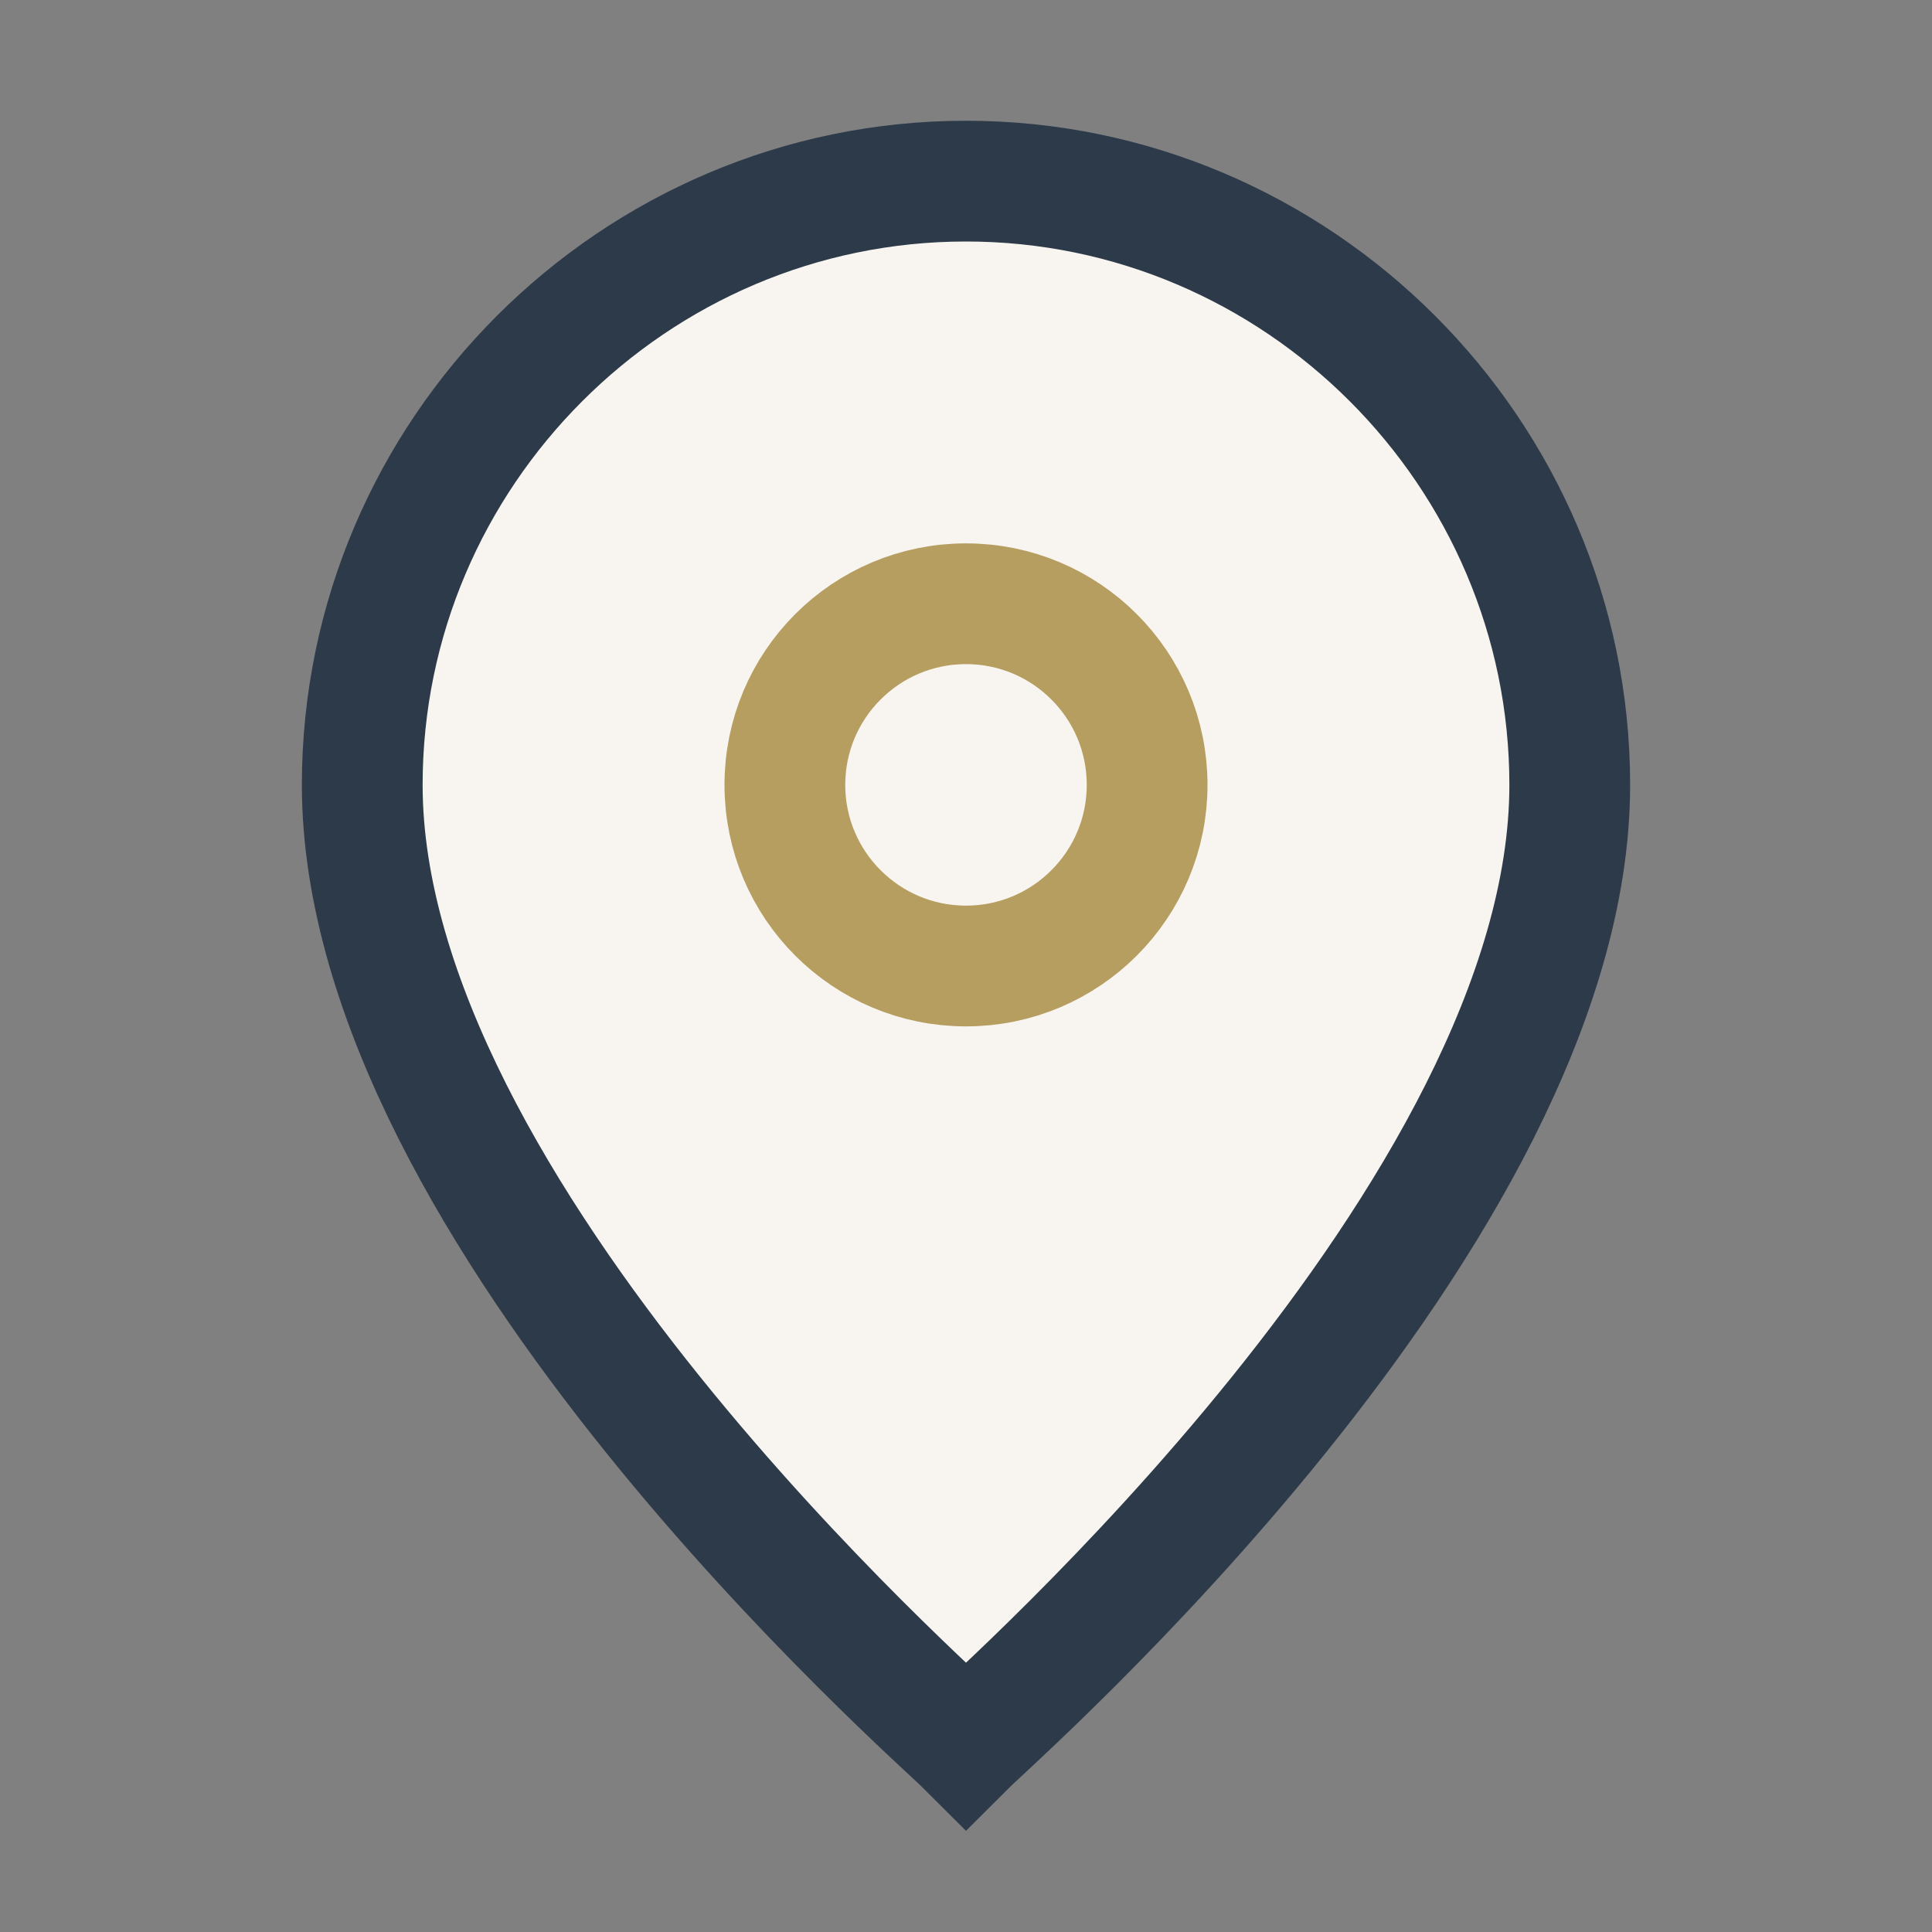
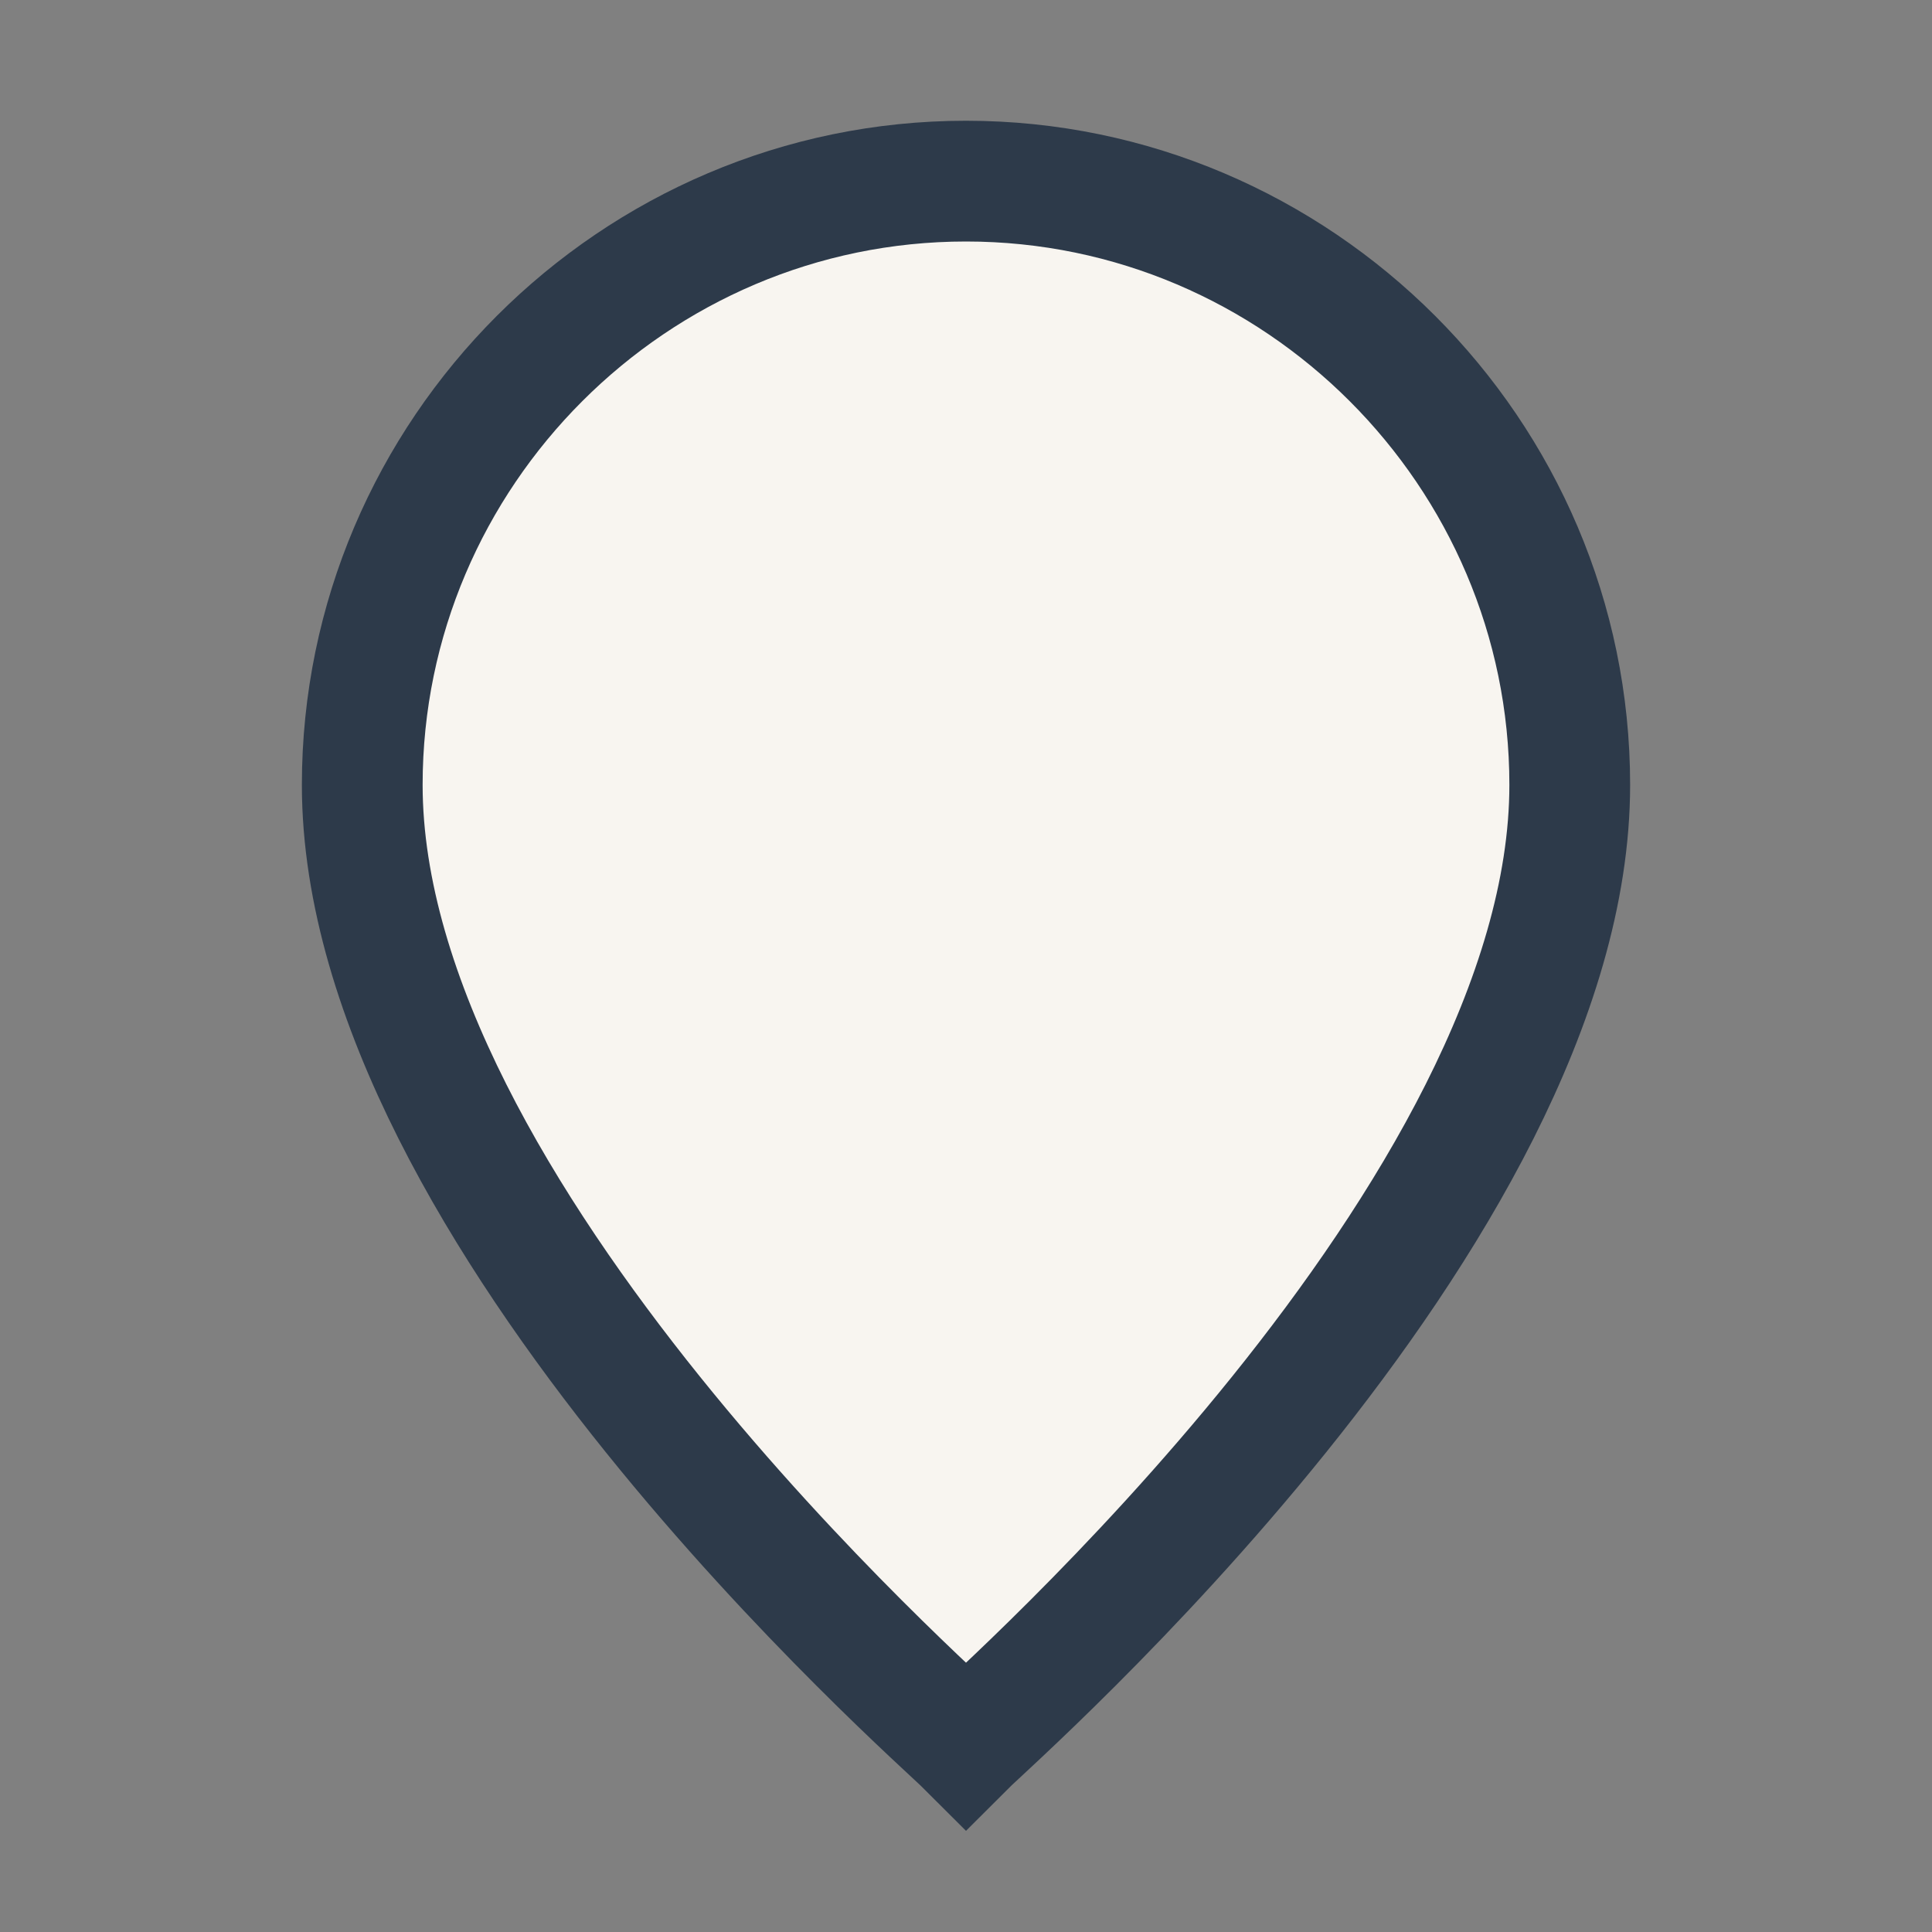
<svg xmlns="http://www.w3.org/2000/svg" width="32" height="32" viewBox="0 0 32 32">
  <rect x="0" y="0" width="32" height="32" fill="#808080" stroke="none" />
  <path d="M16 3c5.5 0 10 4.5 10 10 0 7.09-9.5 15.41-10 15.91C15.5 28.41 6 20.09 6 13c0-5.5 4.5-10 10-10z" fill="#F8F5F0" stroke="#2D3A4A" stroke-width="2" />
-   <circle cx="16" cy="13" r="3" fill="none" stroke="#B69D60" stroke-width="2" />
</svg>